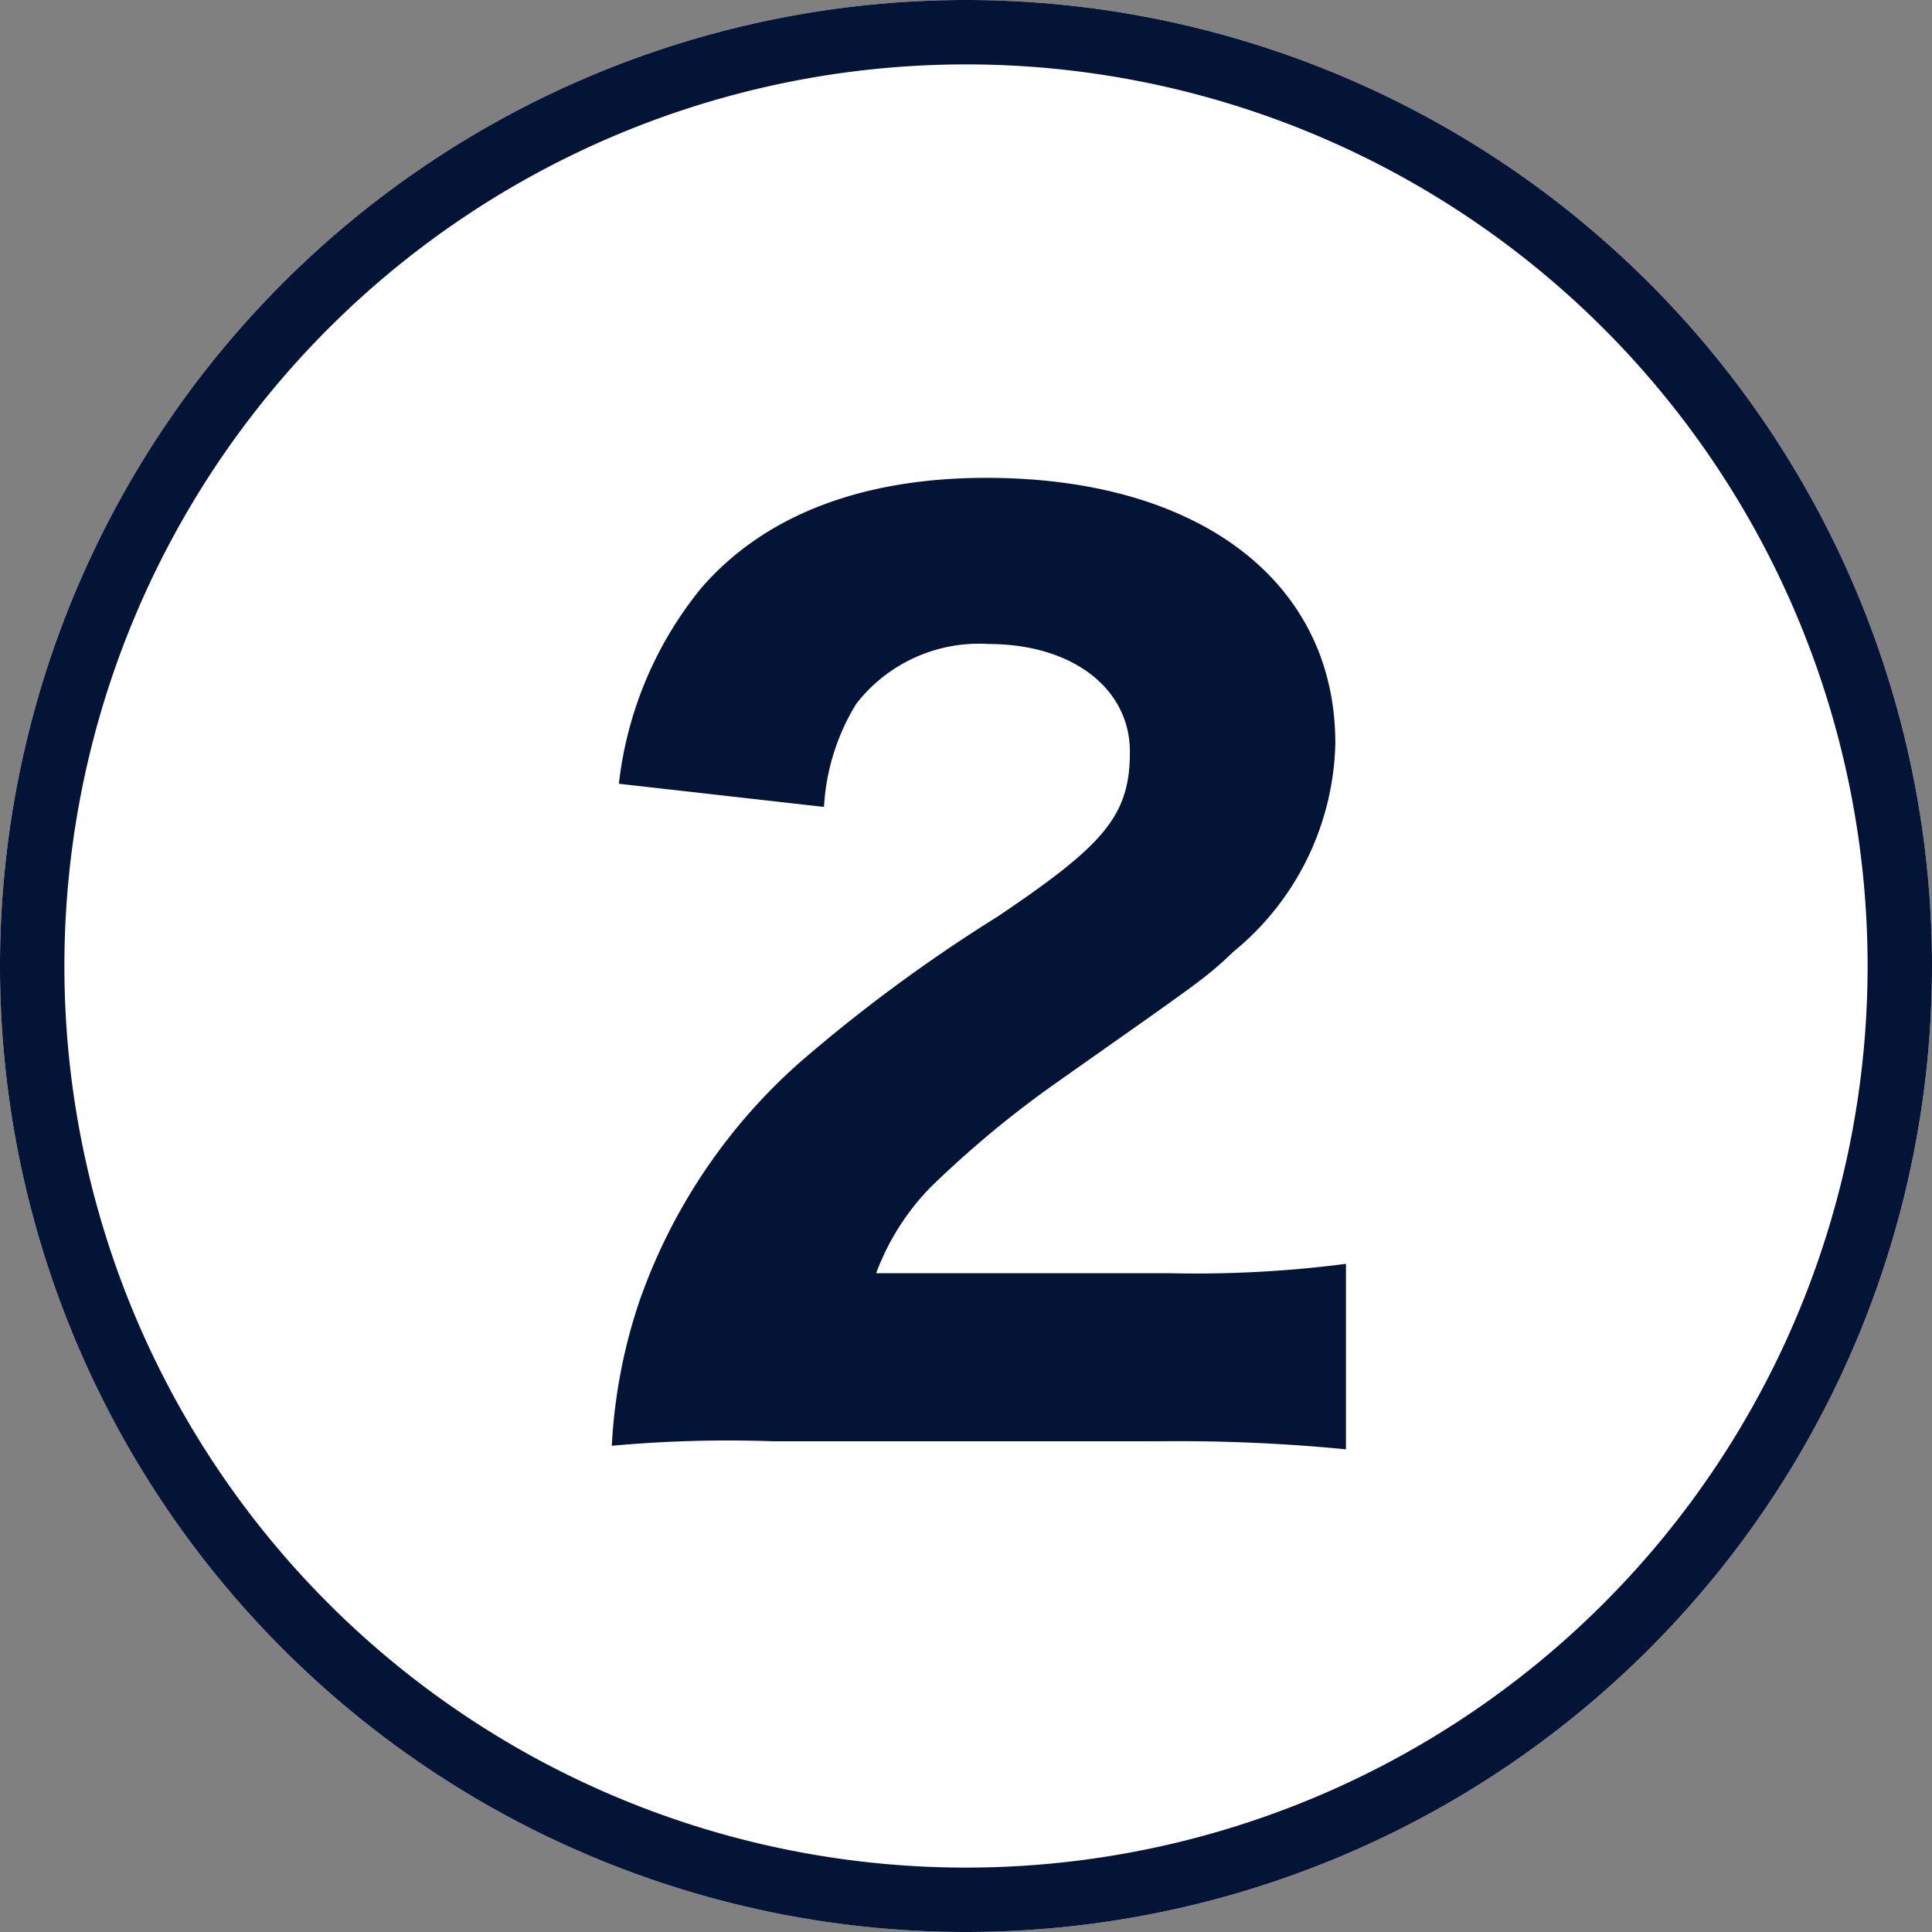
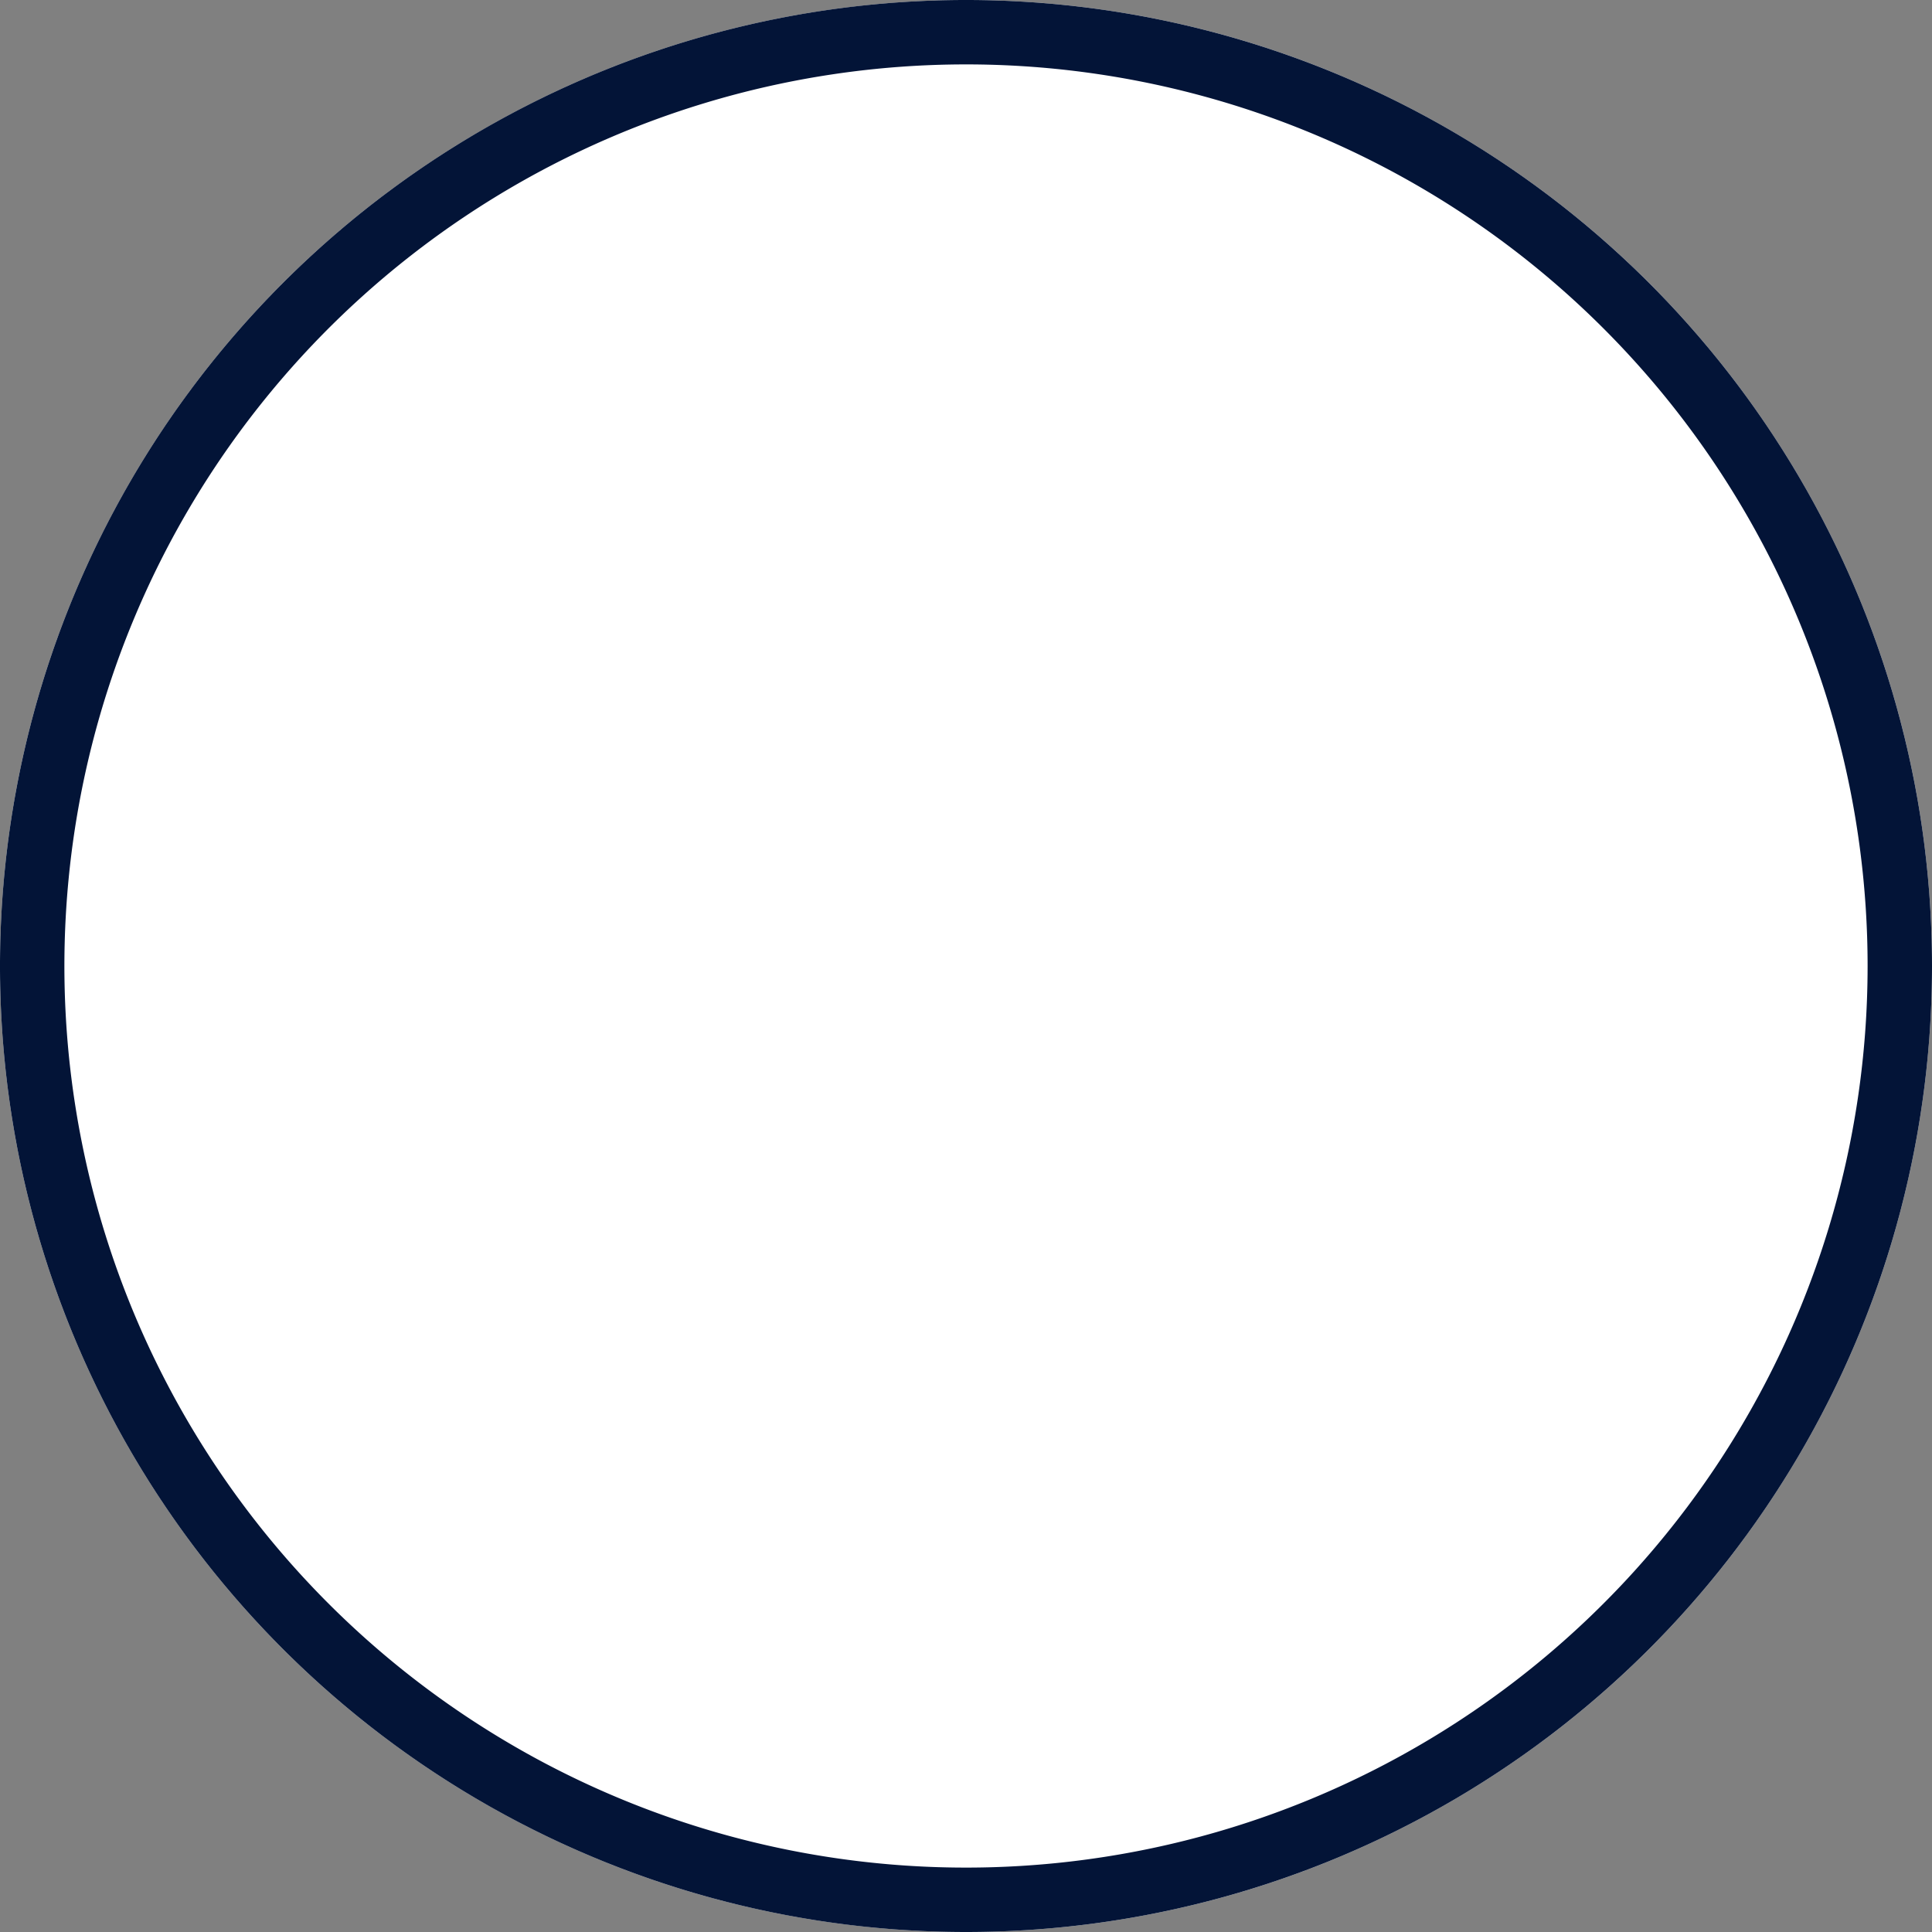
<svg xmlns="http://www.w3.org/2000/svg" id="レイヤー_1" data-name="レイヤー 1" viewBox="0 0 60 60">
  <rect x="0" y="0" width="60" height="60" fill="#808080" stroke="none" />
  <defs>
    <style>.cls-1{fill:#fff;}.cls-2{fill:#031437;}</style>
  </defs>
  <g id="グループ_166" data-name="グループ 166">
    <g id="楕円形_6" data-name="楕円形 6">
      <circle class="cls-1" cx="30" cy="30" r="30" />
      <path class="cls-2" d="M30,60A30,30,0,1,1,60,30,30,30,0,0,1,30,60ZM30,2A28,28,0,1,0,58,30,28,28,0,0,0,30,2Z" />
    </g>
-     <path id="パス_155" data-name="パス 155" class="cls-2" d="M36,44.76a53.58,53.58,0,0,1,5.8.25V39.25a36.28,36.28,0,0,1-5.51.29H27.21a7.63,7.63,0,0,1,1.69-2.67,32.16,32.16,0,0,1,4-3.31c4.25-3,4.54-3.17,5.4-4a8.6,8.6,0,0,0,3.17-6.48c0-5-4.21-8.24-10.84-8.24-3.89,0-6.91,1.18-8.85,3.42a11.67,11.67,0,0,0-2.56,6.08l6.37.72a6.84,6.84,0,0,1,1-3.2A4.82,4.82,0,0,1,30.7,20c2.59,0,4.39,1.37,4.39,3.35s-.79,2.88-4.1,5.11A49.1,49.1,0,0,0,24.83,33a17.7,17.7,0,0,0-5,7.49A16.73,16.73,0,0,0,19,44.9a39.72,39.72,0,0,1,5-.14Z" />
  </g>
</svg>